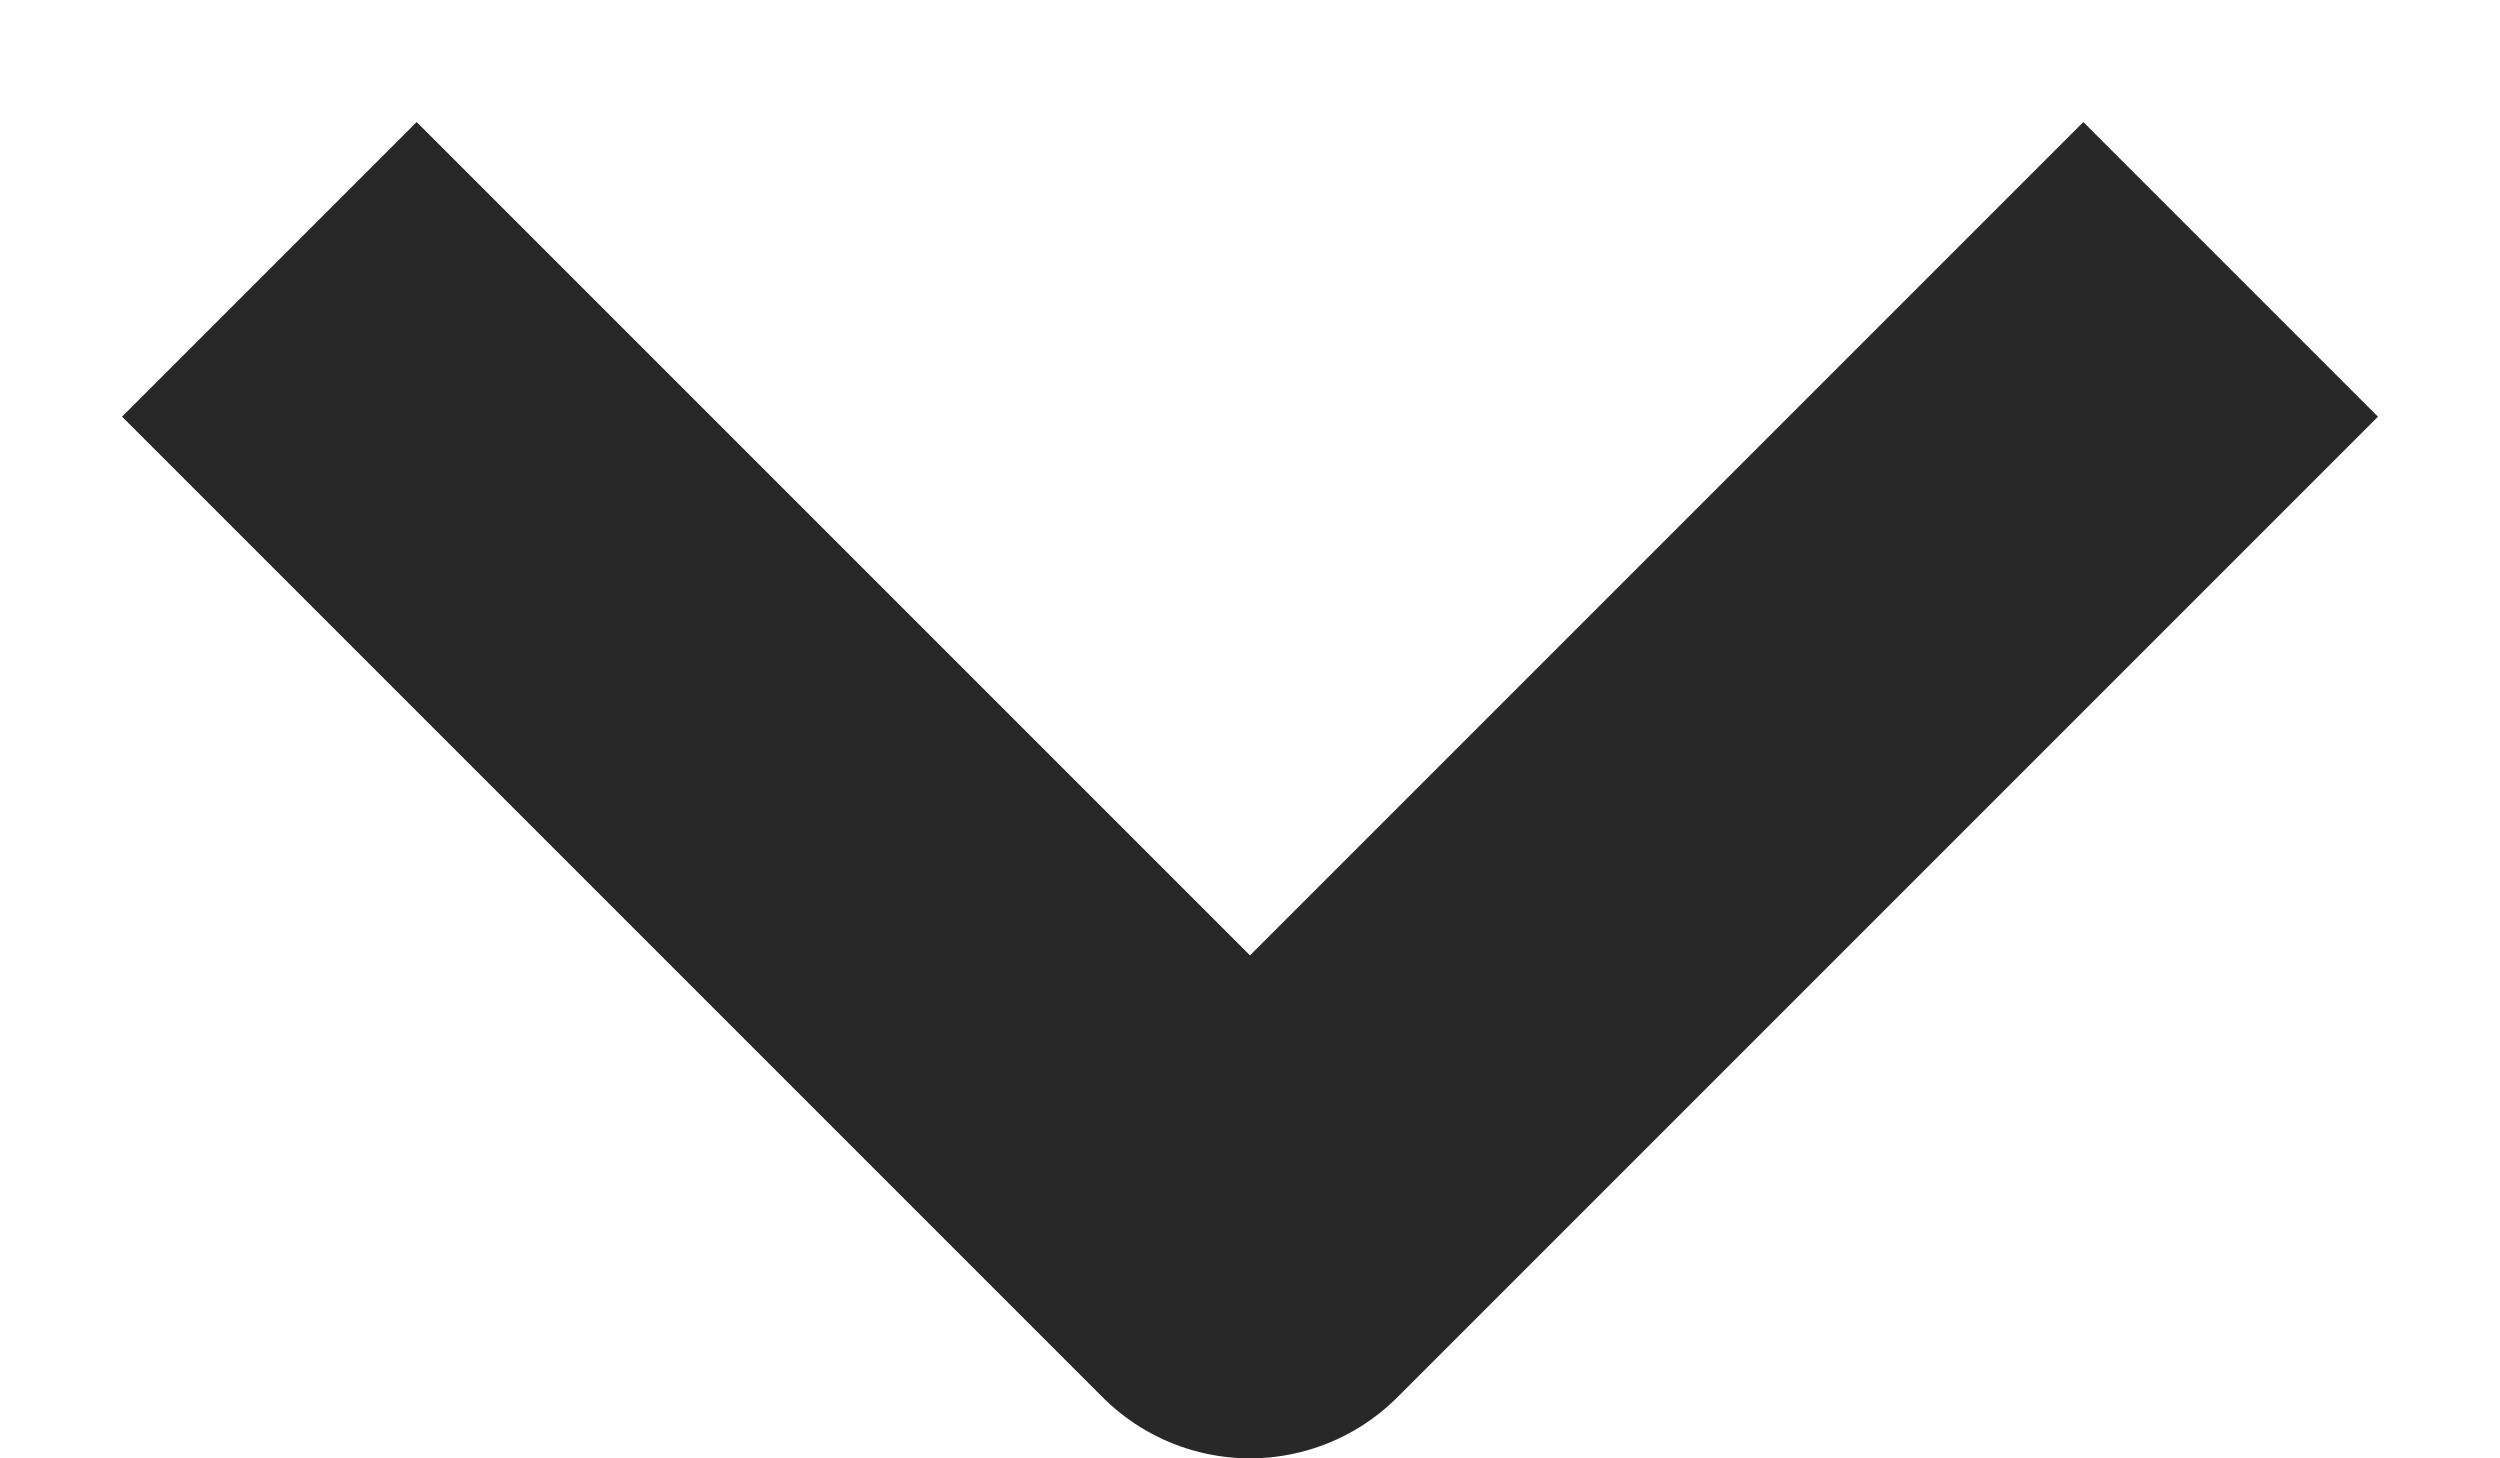
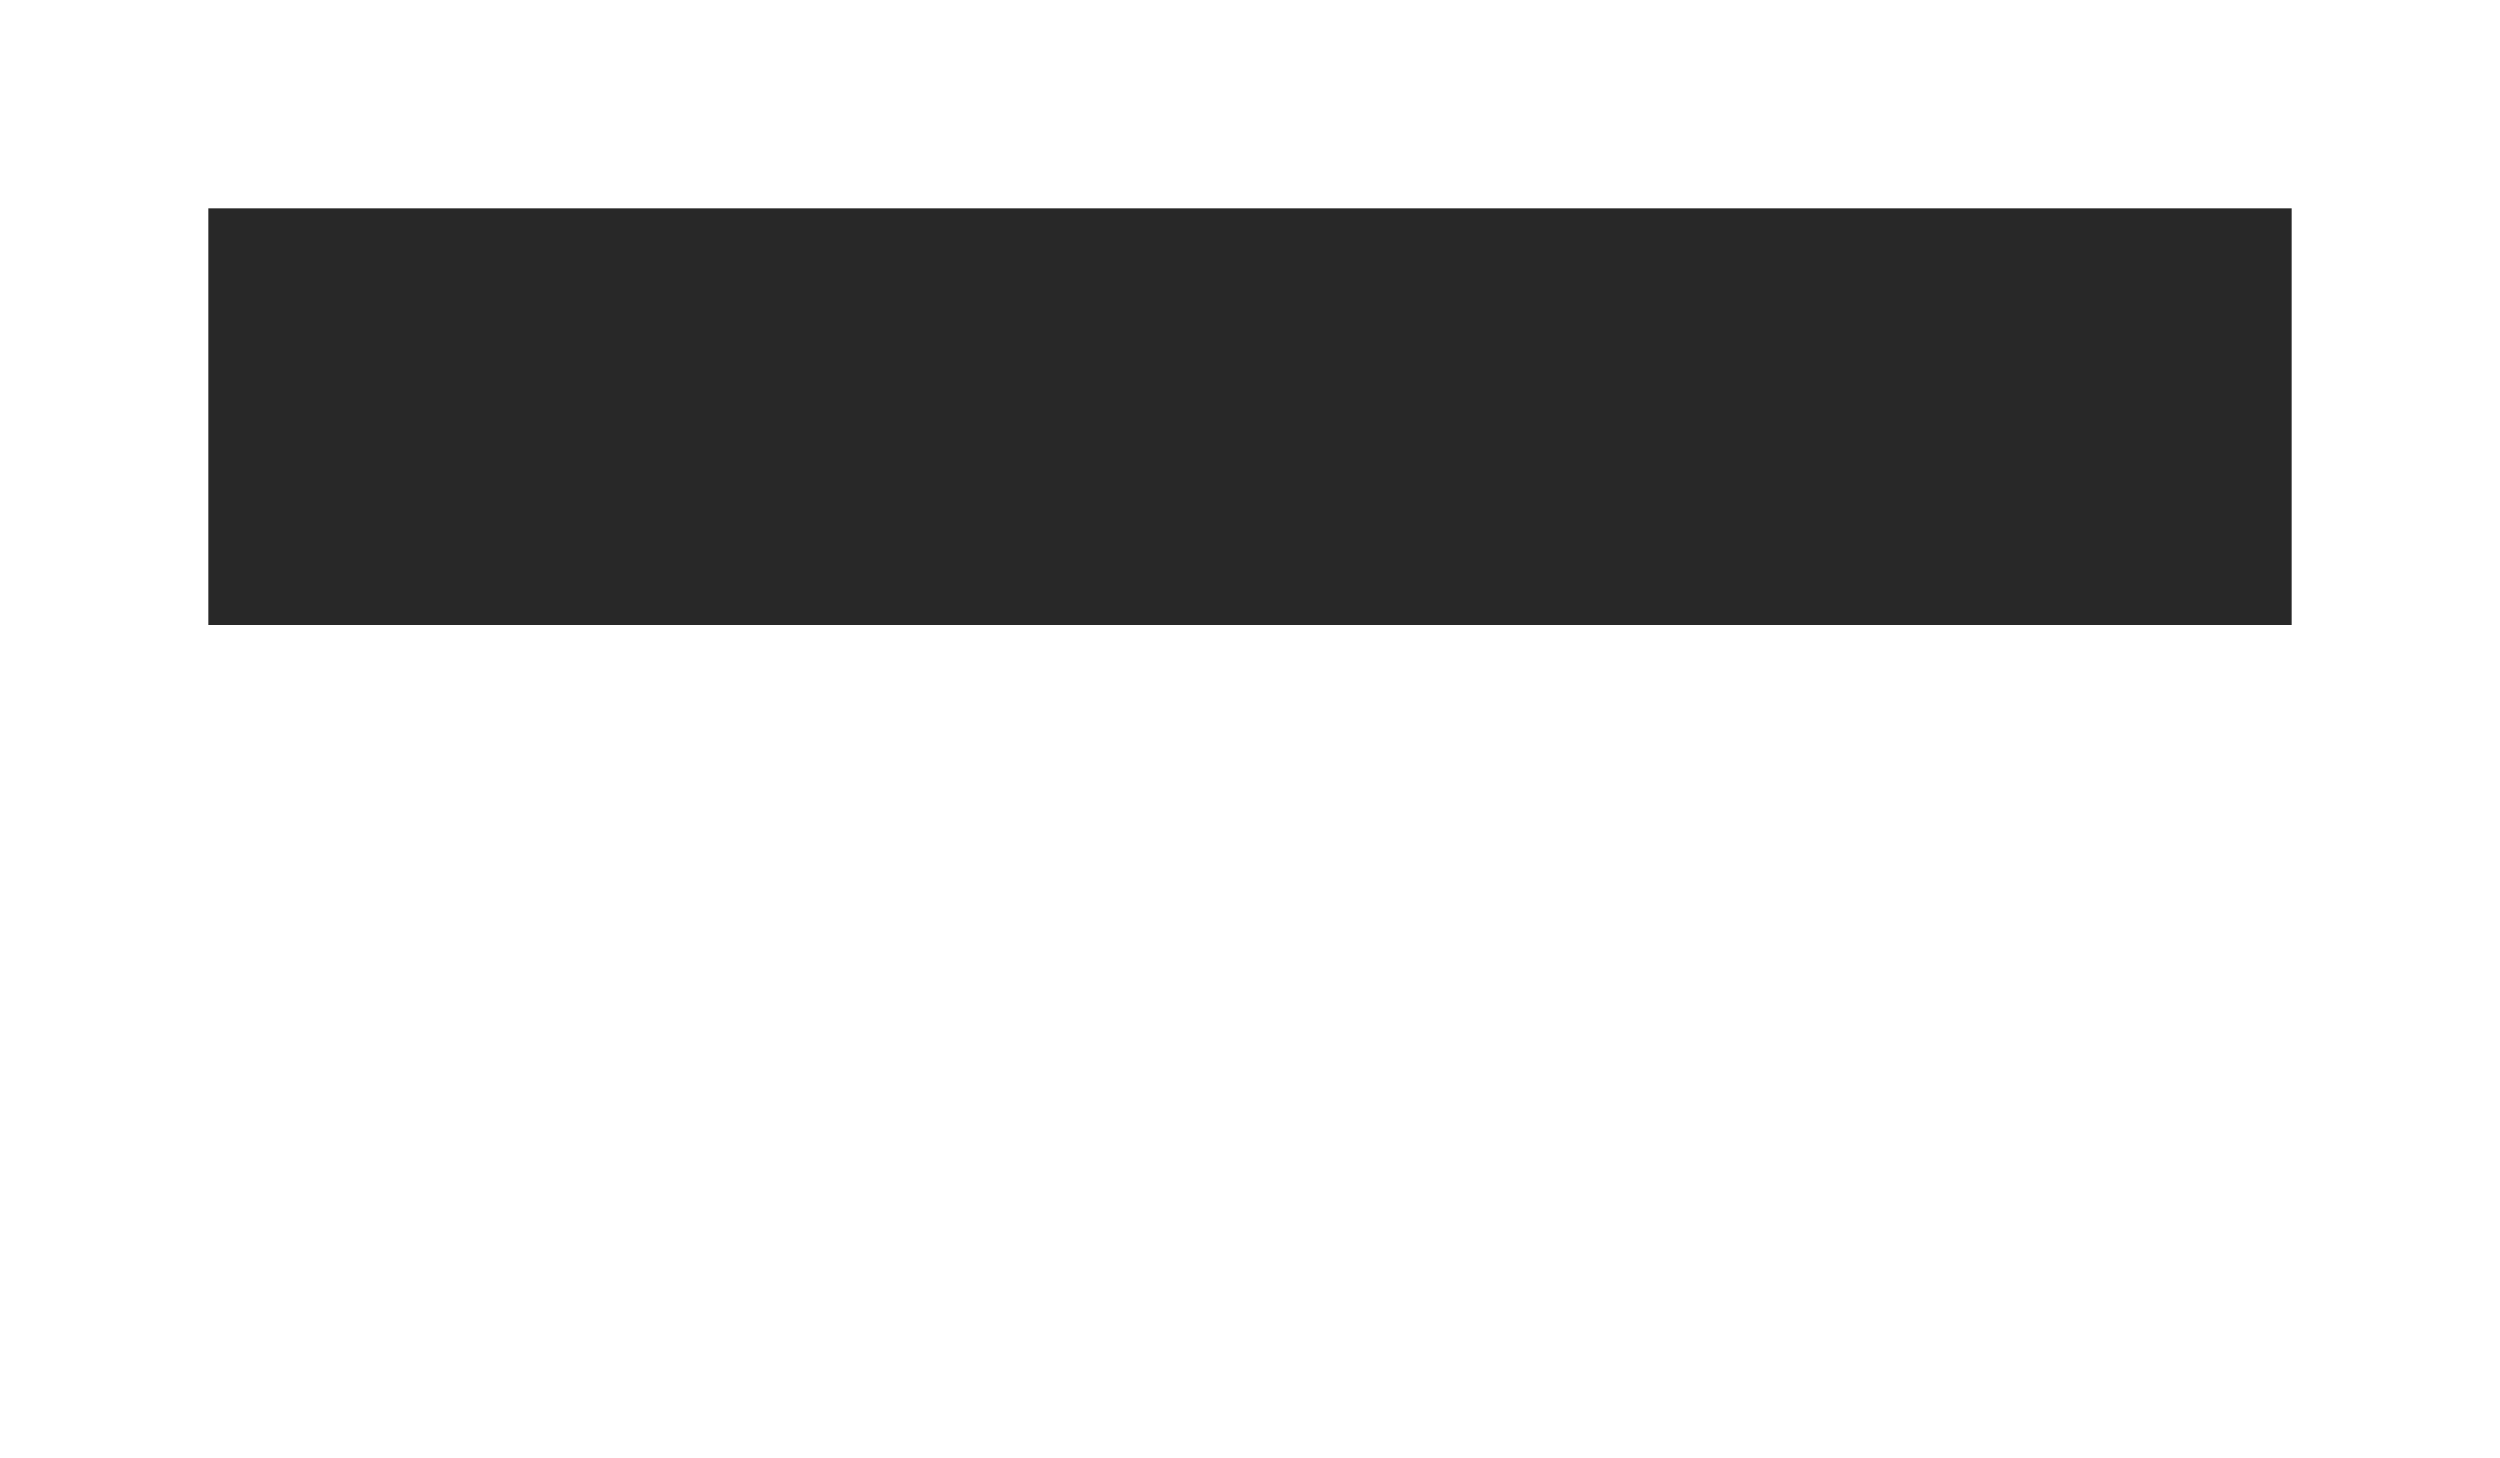
<svg xmlns="http://www.w3.org/2000/svg" width="12" height="7" viewBox="0 0 12 7" fill="none">
-   <path d="M2 2L6 6L10 2" stroke="#282828" stroke-width="2" stroke-linecap="square" stroke-linejoin="round" />
+   <path d="M2 2L10 2" stroke="#282828" stroke-width="2" stroke-linecap="square" stroke-linejoin="round" />
</svg>